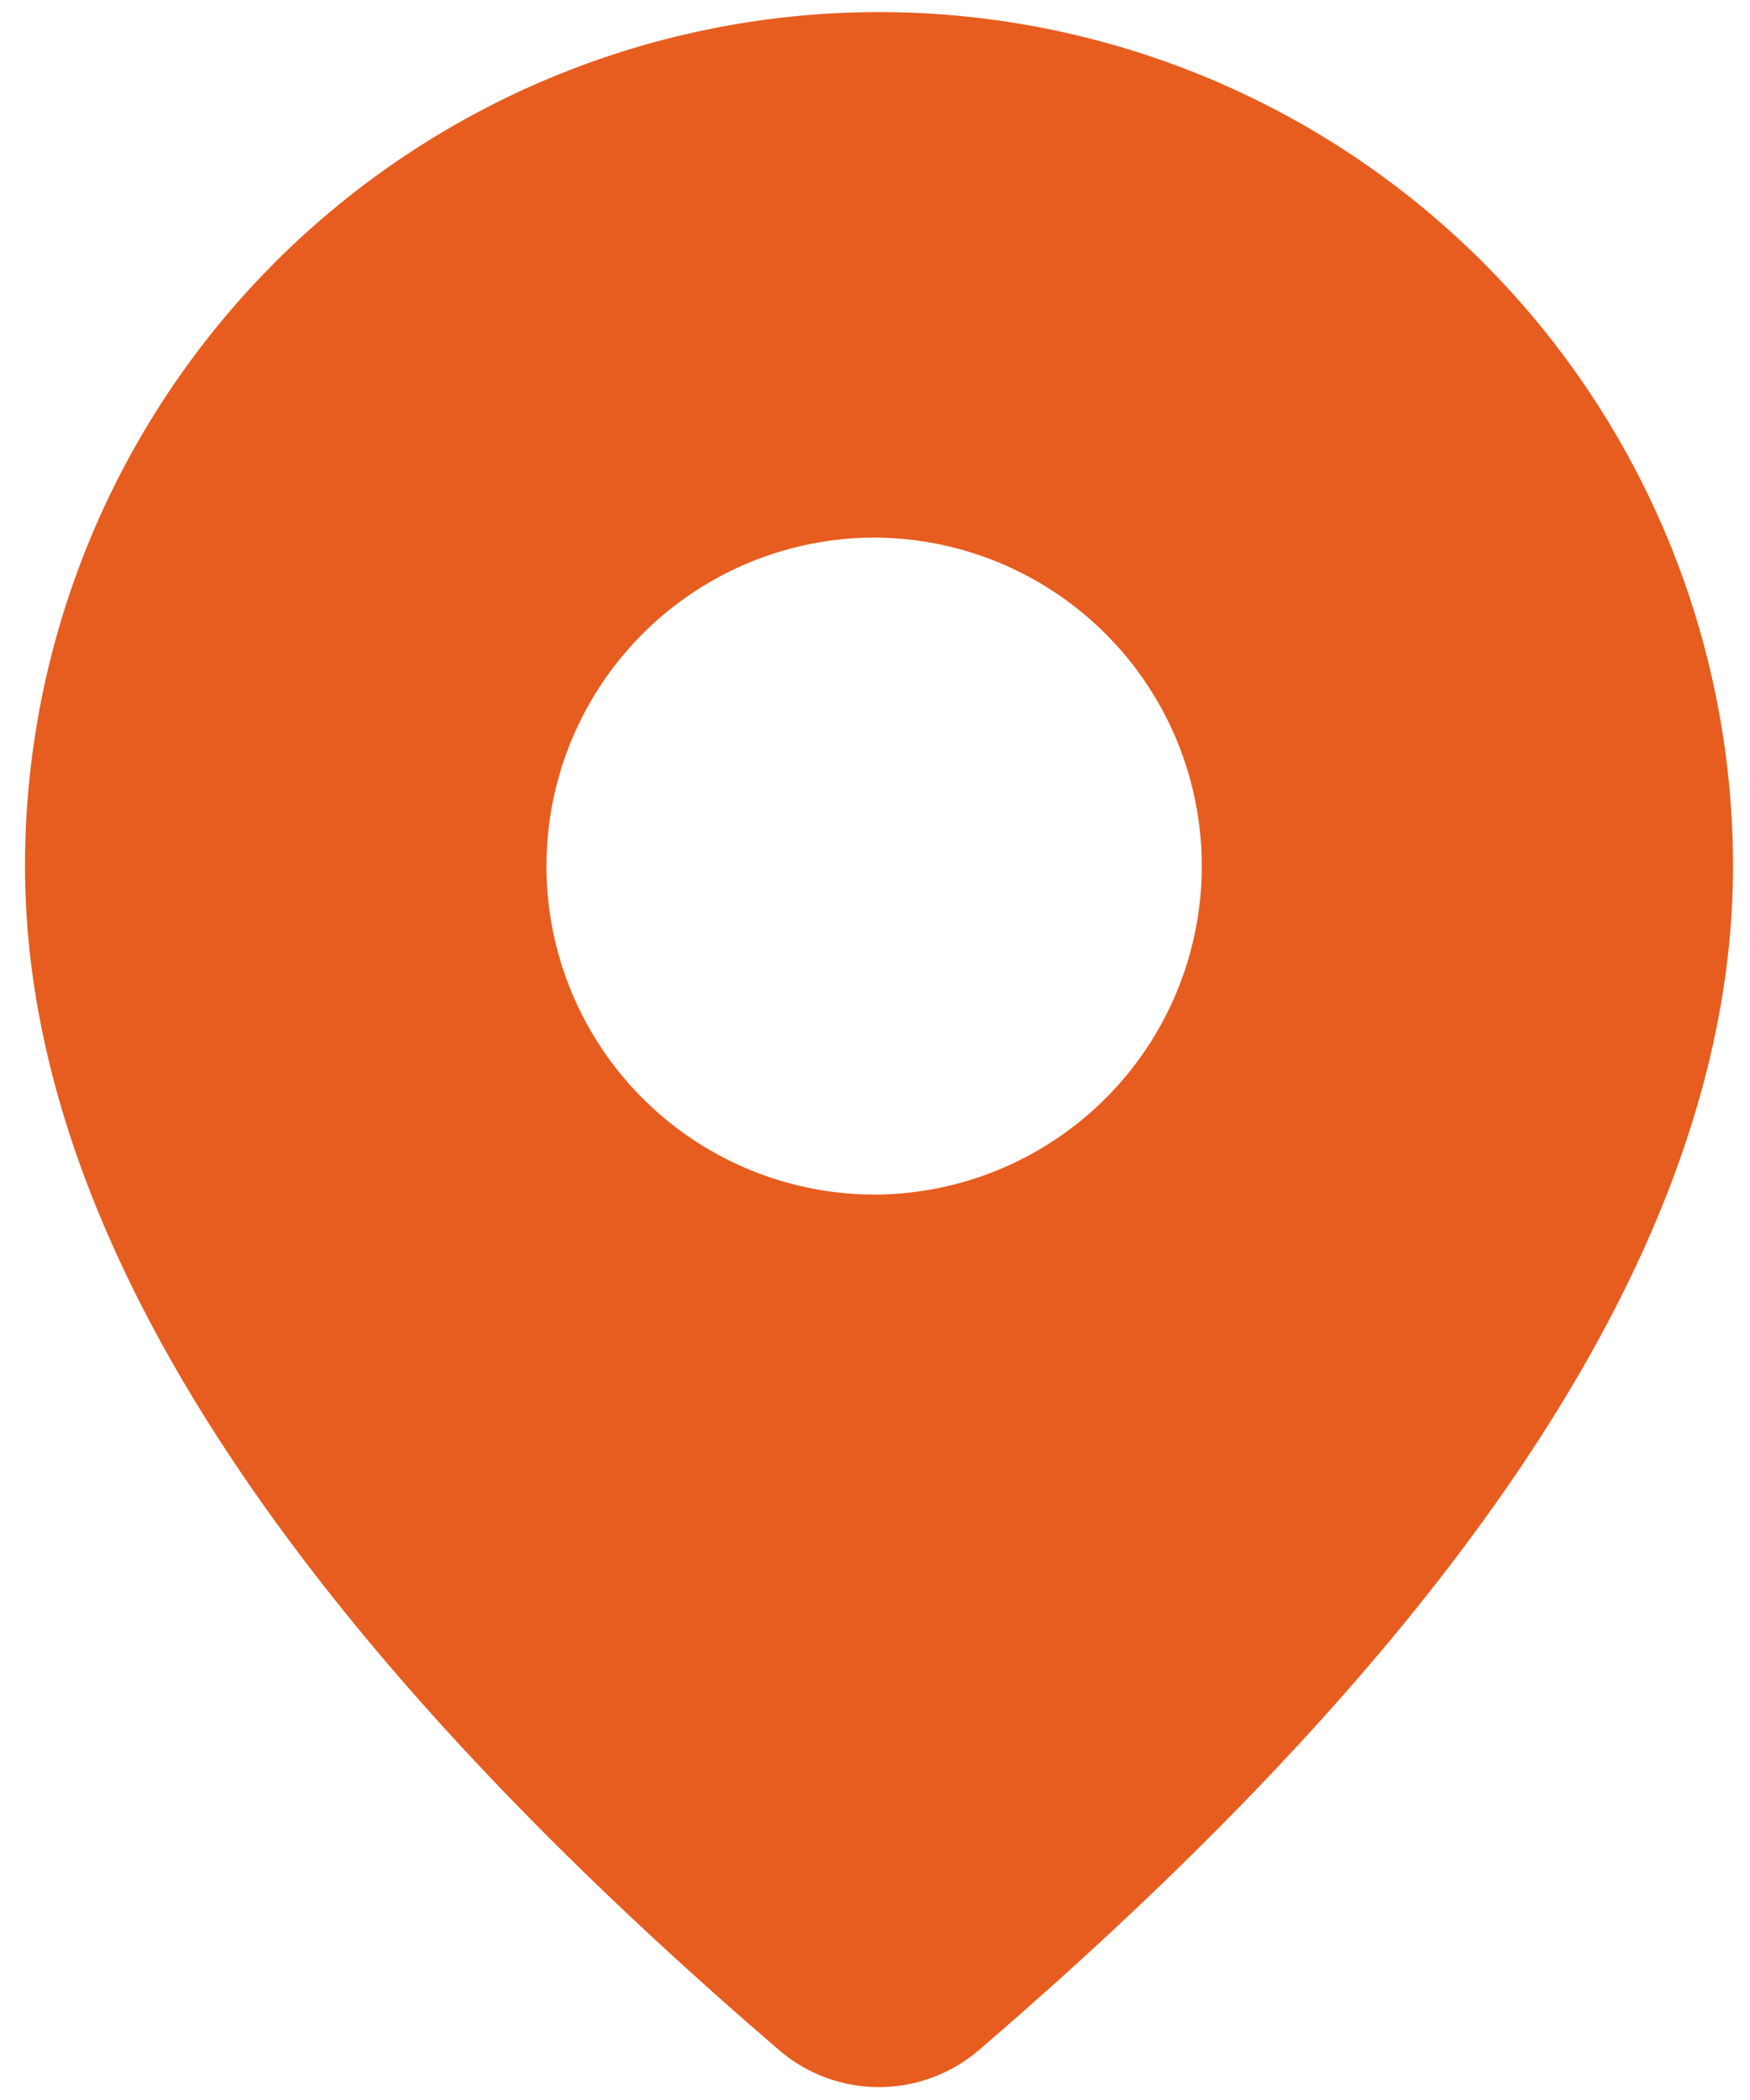
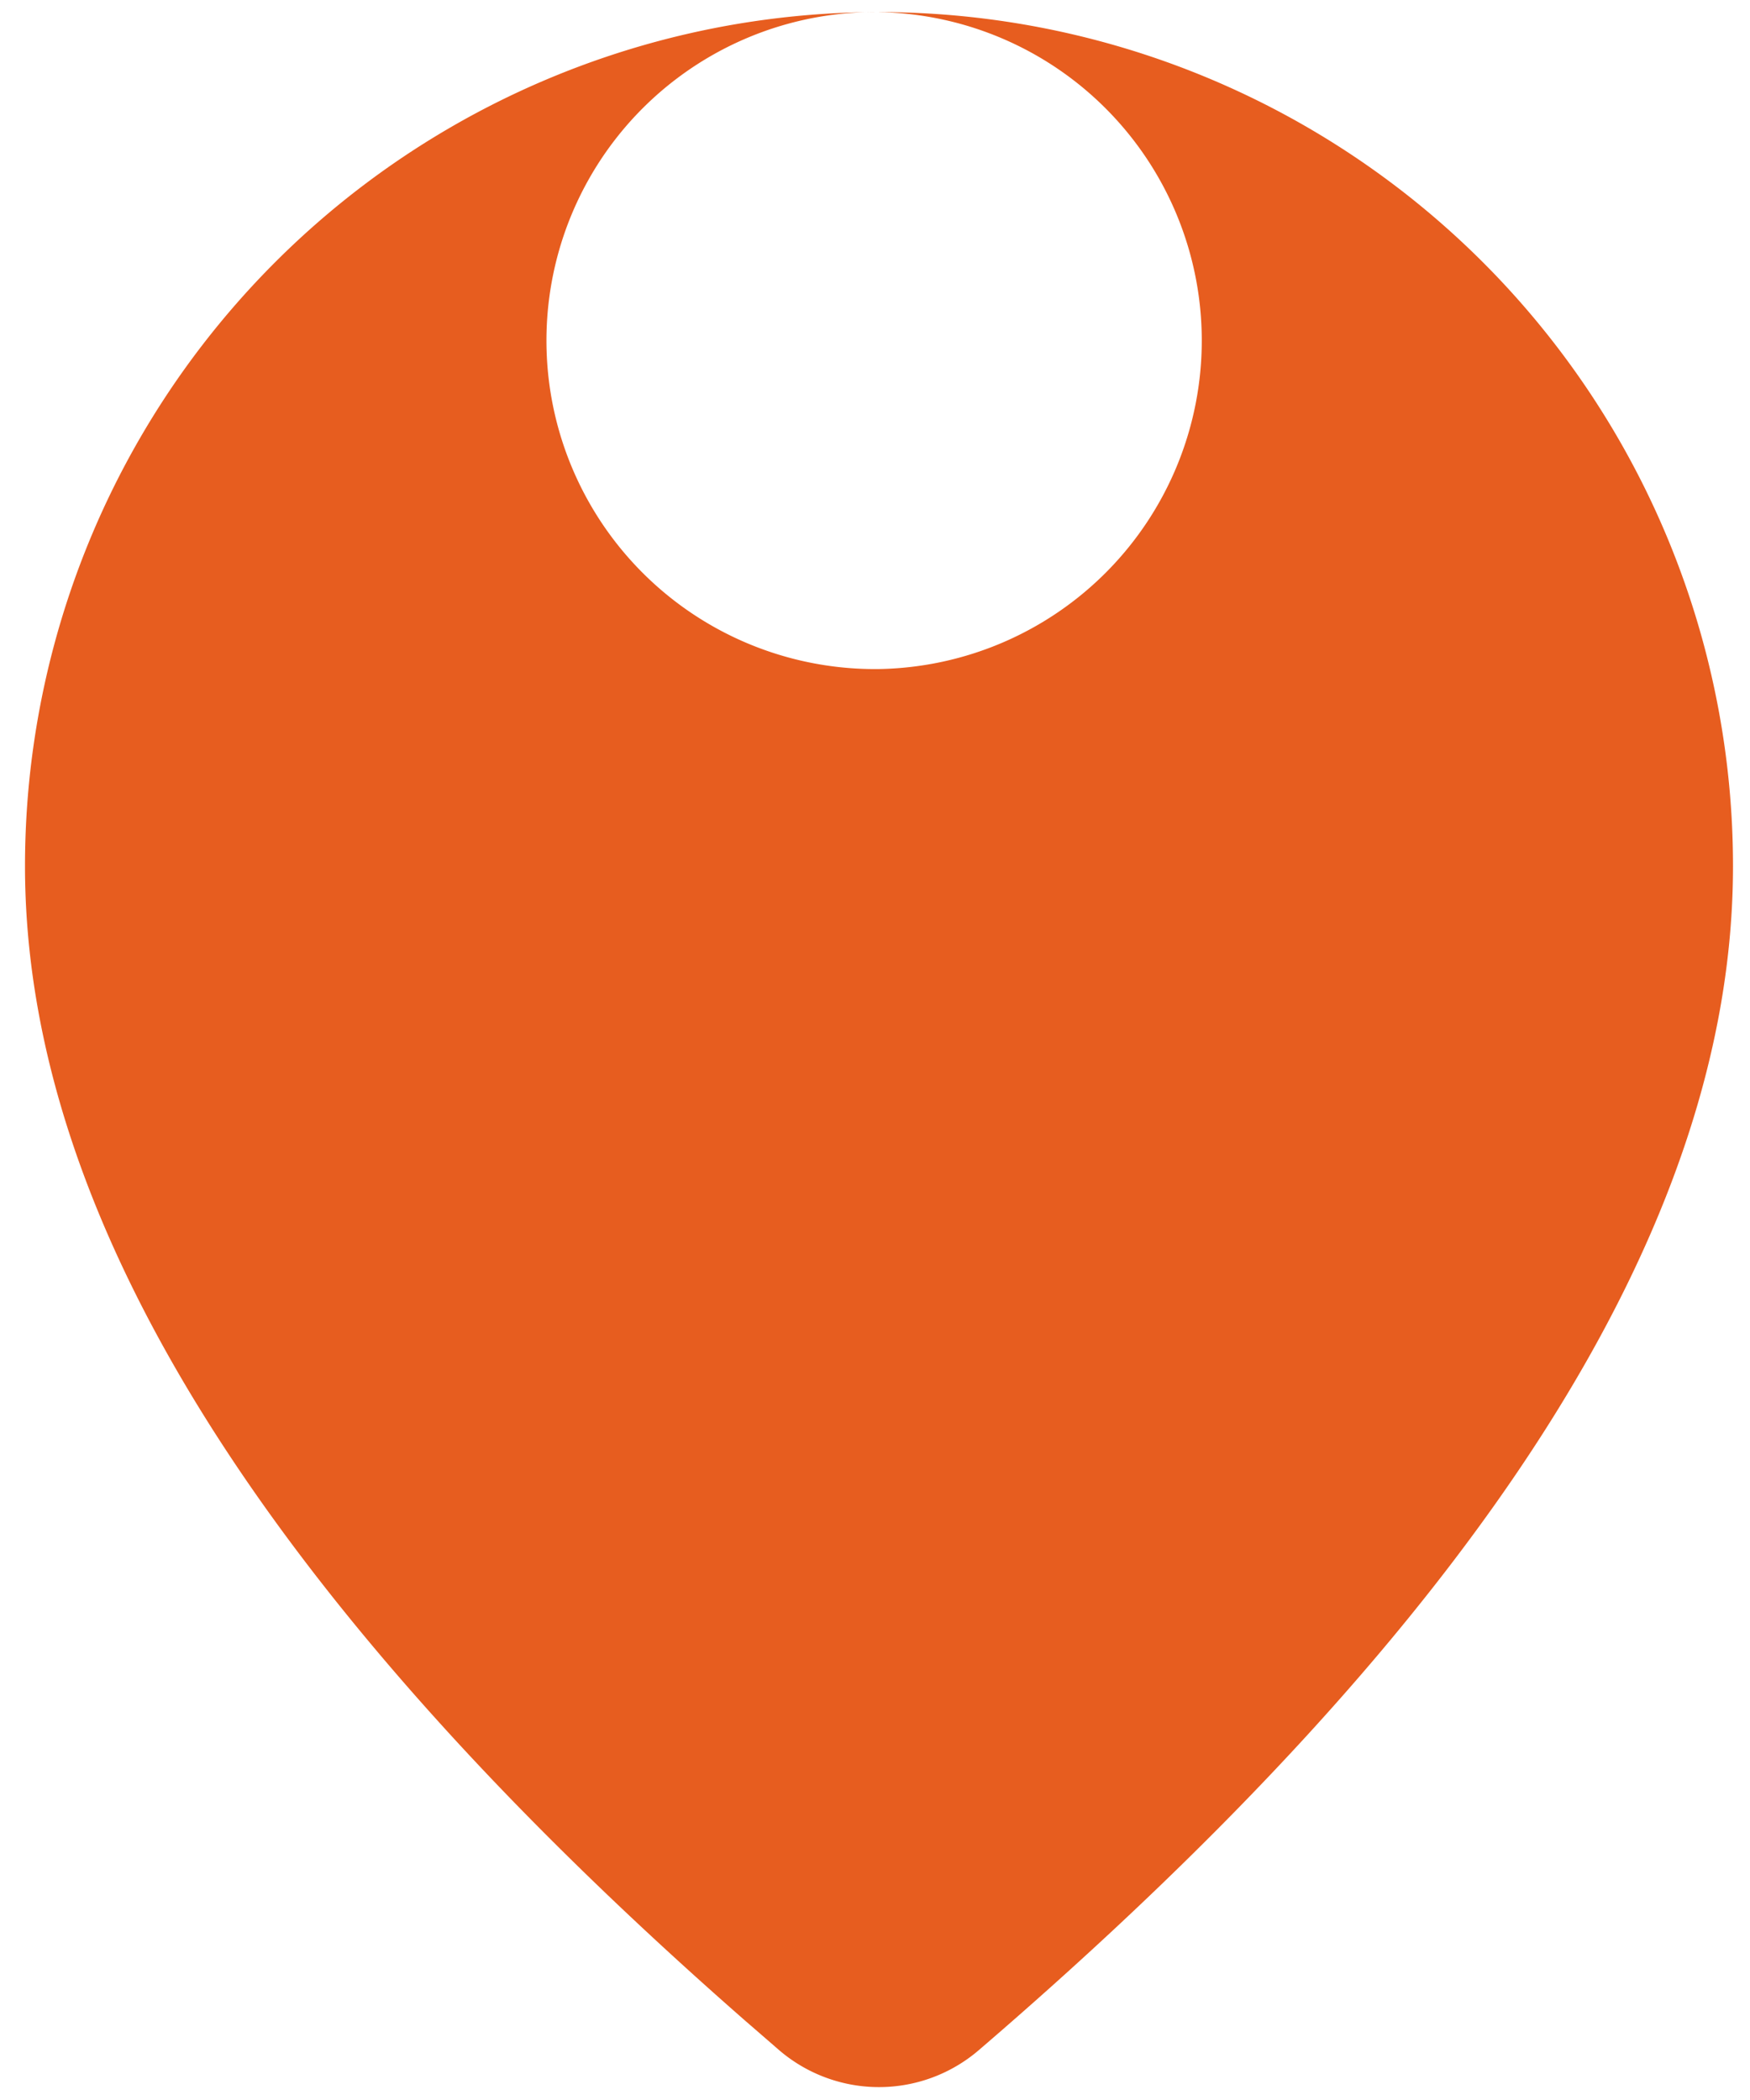
<svg xmlns="http://www.w3.org/2000/svg" width="35" height="42" fill="none">
-   <path d="M17.58.242a17.08 17.08 0 0117.08 17.08c0 7.217-5.072 15.082-15.083 23.68a3.066 3.066 0 01-4-.004l-.662-.574C5.347 32.05.5 24.378.5 17.322A17.08 17.08 0 0117.58.242zm0 10.51a6.57 6.57 0 100 13.139 6.57 6.57 0 000-13.138z" fill="#E75D1F" />
+   <path d="M17.58.242a17.08 17.08 0 0117.08 17.08c0 7.217-5.072 15.082-15.083 23.68a3.066 3.066 0 01-4-.004l-.662-.574C5.347 32.05.5 24.378.5 17.322A17.08 17.08 0 0117.58.242za6.57 6.57 0 100 13.139 6.57 6.57 0 000-13.138z" fill="#E75D1F" />
</svg>